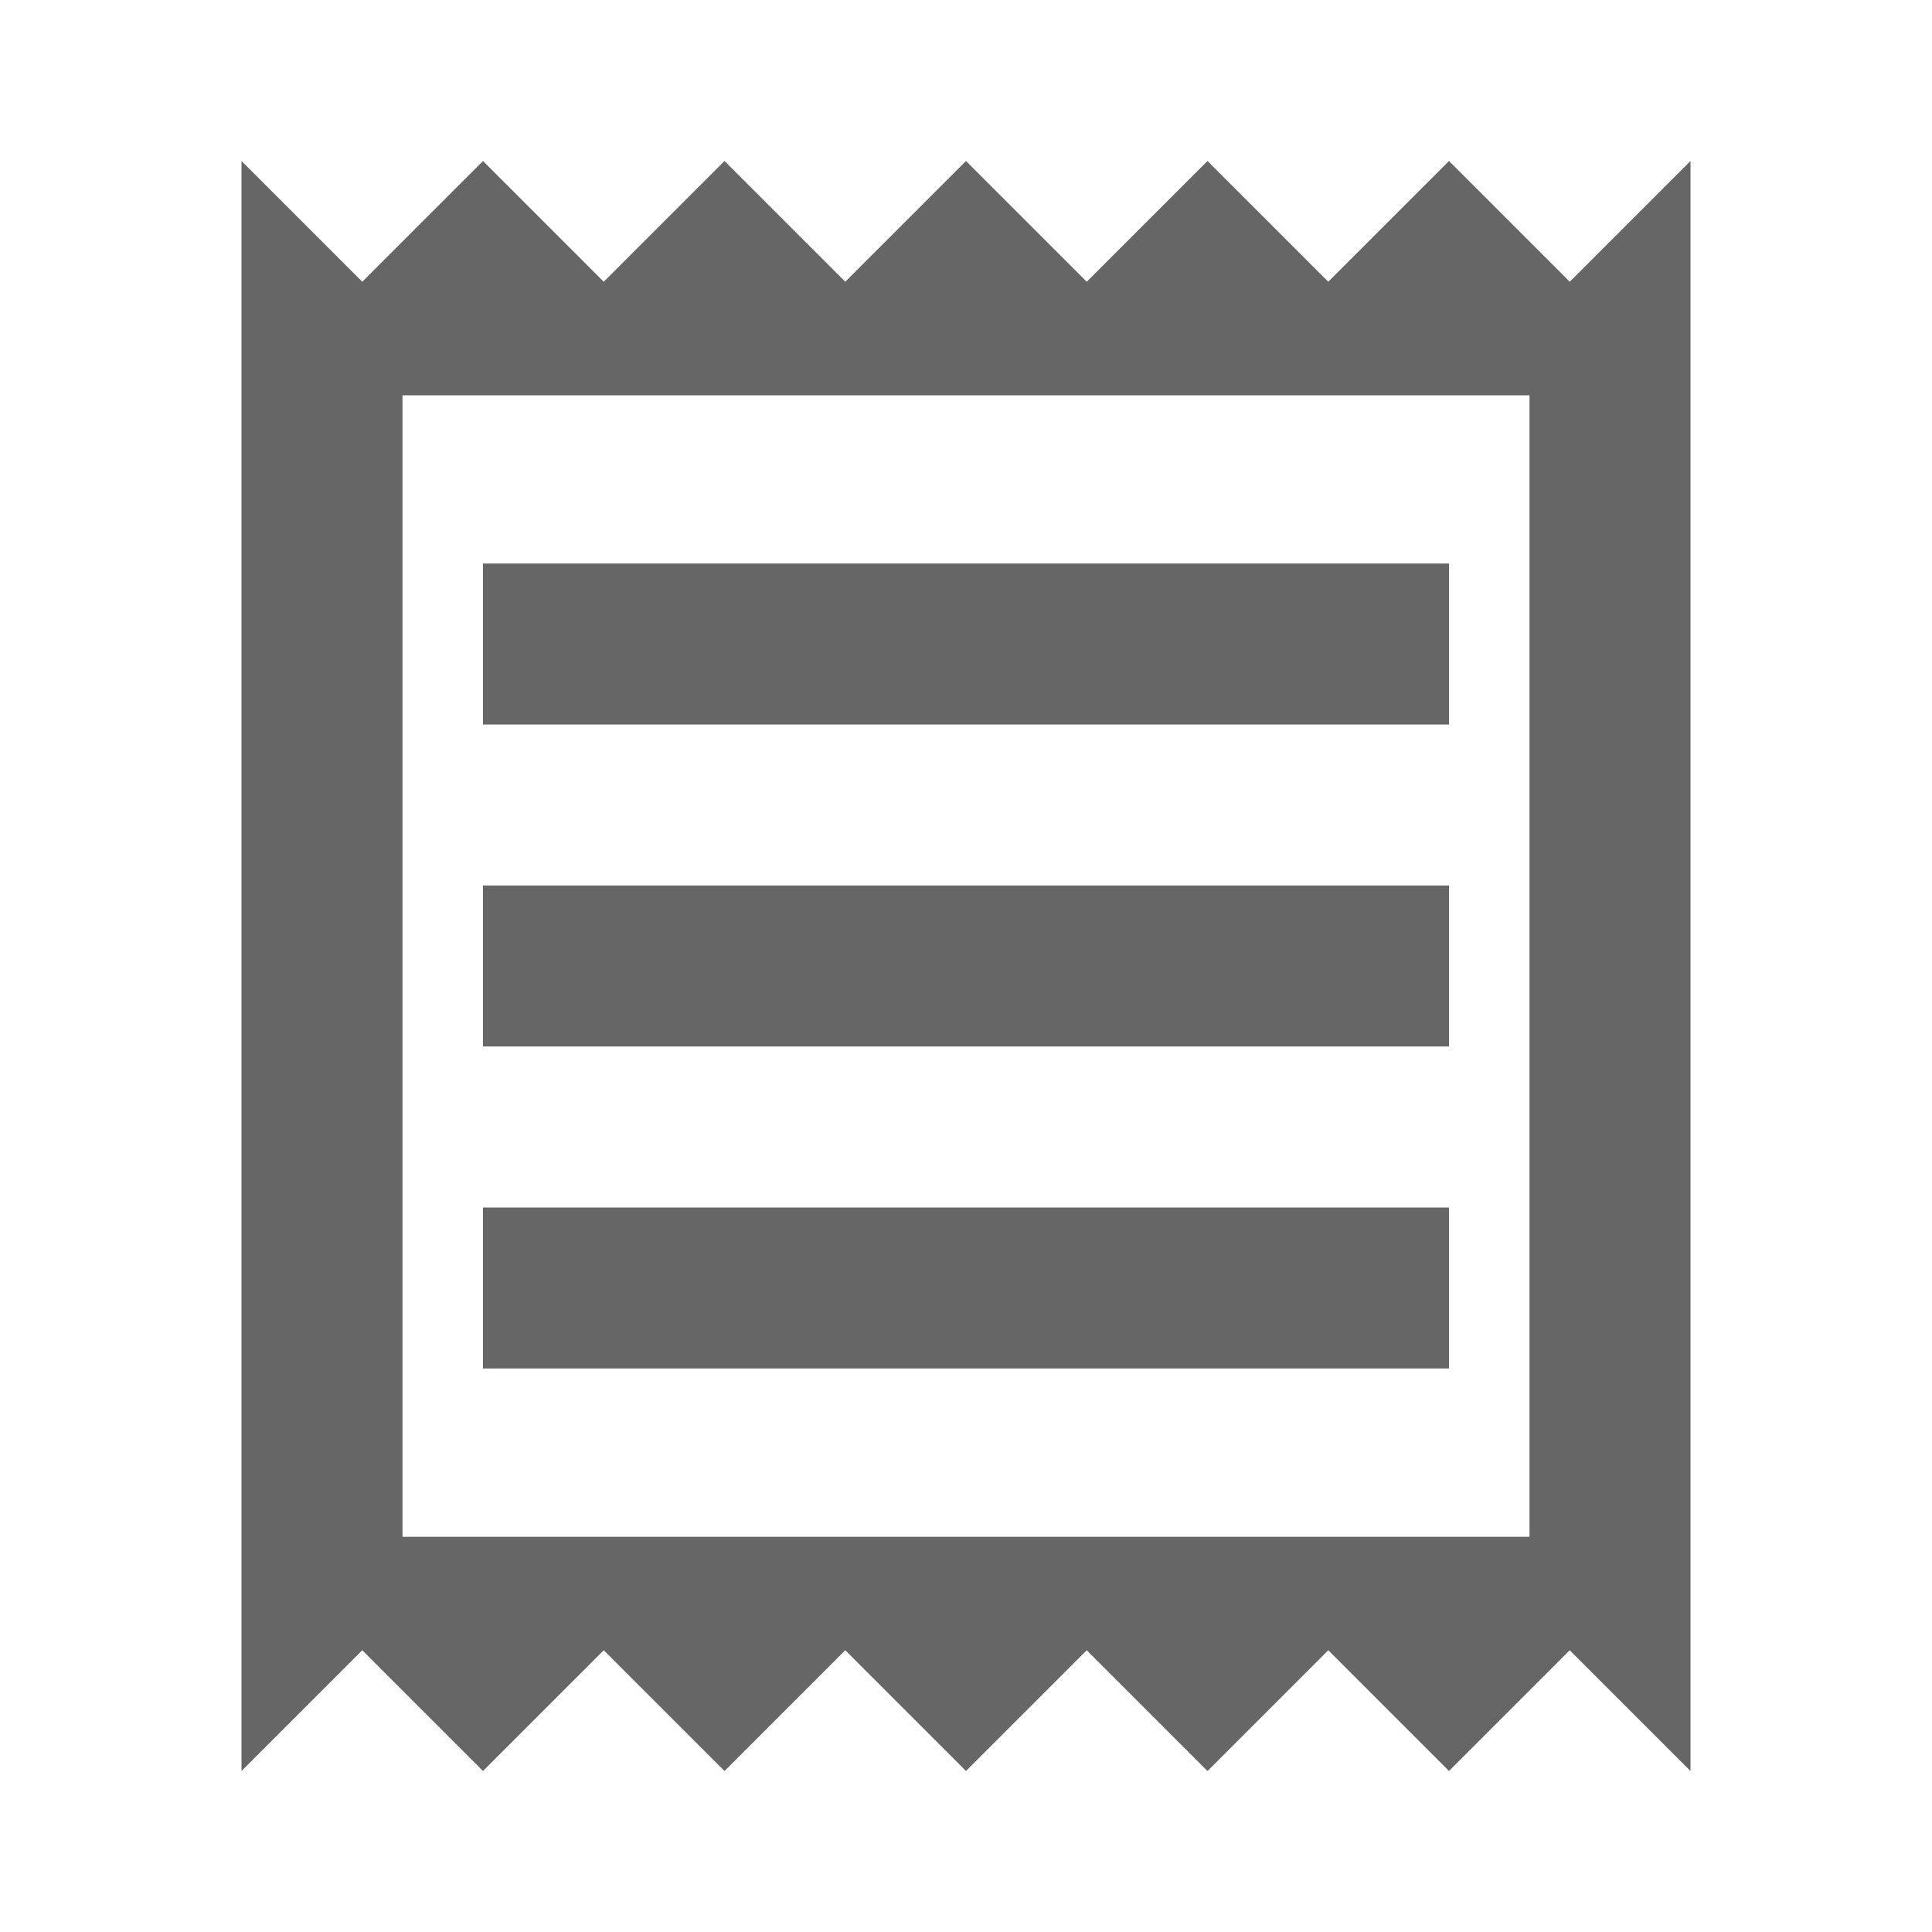
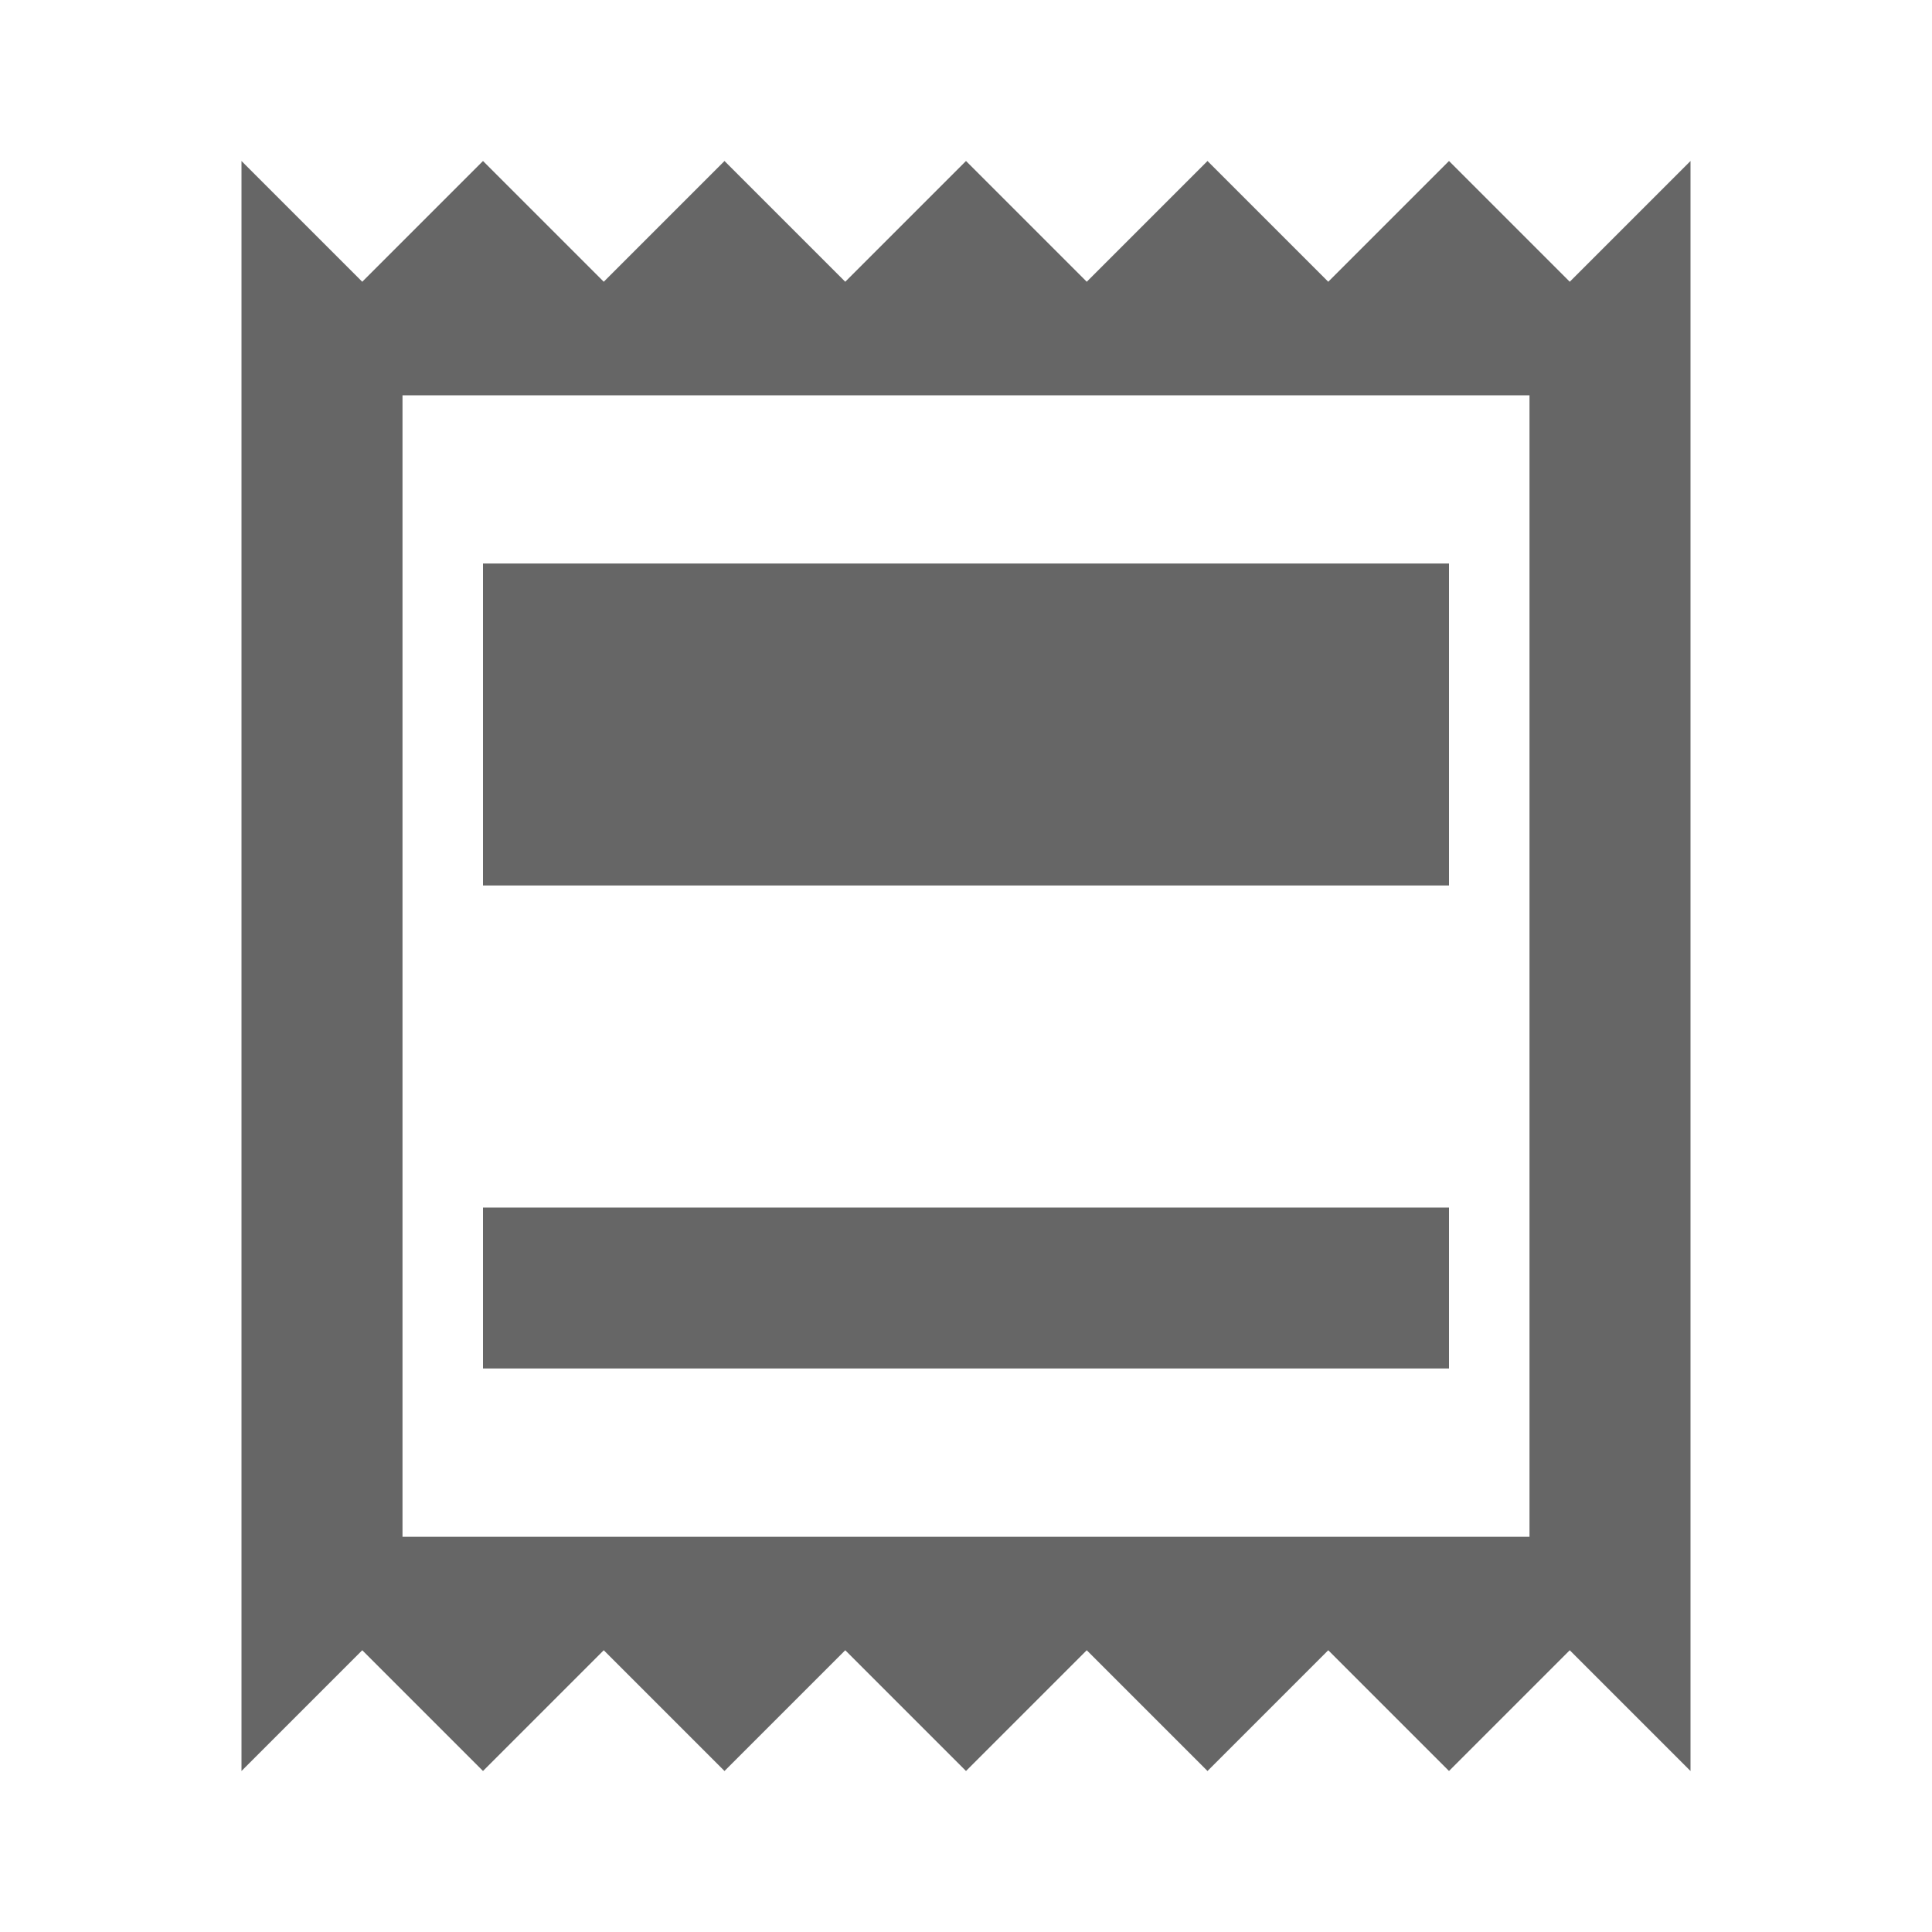
<svg xmlns="http://www.w3.org/2000/svg" version="1.1" width="18" height="18" viewBox="0 0 18 18">
  <title>receipt-outlined</title>
-   <path opacity="0.6" fill="#000" d="M14.625 2.625l-1.125-1.125-1.125 1.125-1.125-1.125-1.125 1.125-1.125-1.125-1.125 1.125-1.125-1.125-1.125 1.125-1.125-1.125-1.125 1.125-1.125-1.125v15l1.125-1.125 1.125 1.125 1.125-1.125 1.125 1.125 1.125-1.125 1.125 1.125 1.125-1.125 1.125 1.125 1.125-1.125 1.125 1.125 1.125-1.125 1.125 1.125v-15l-1.125 1.125zM3.75 14.318v-10.635h10.5v10.635h-10.5zM13.5 12.75v-1.5h-9v1.5h9zM13.5 8.25v1.5h-9v-1.5h9zM13.5 6.75v-1.5h-9v1.5h9z" />
+   <path opacity="0.6" fill="#000" d="M14.625 2.625l-1.125-1.125-1.125 1.125-1.125-1.125-1.125 1.125-1.125-1.125-1.125 1.125-1.125-1.125-1.125 1.125-1.125-1.125-1.125 1.125-1.125-1.125v15l1.125-1.125 1.125 1.125 1.125-1.125 1.125 1.125 1.125-1.125 1.125 1.125 1.125-1.125 1.125 1.125 1.125-1.125 1.125 1.125 1.125-1.125 1.125 1.125v-15l-1.125 1.125zM3.75 14.318v-10.635h10.5v10.635h-10.5zM13.5 12.75v-1.5h-9v1.5h9zM13.5 8.25h-9v-1.5h9zM13.5 6.75v-1.5h-9v1.5h9z" />
</svg>